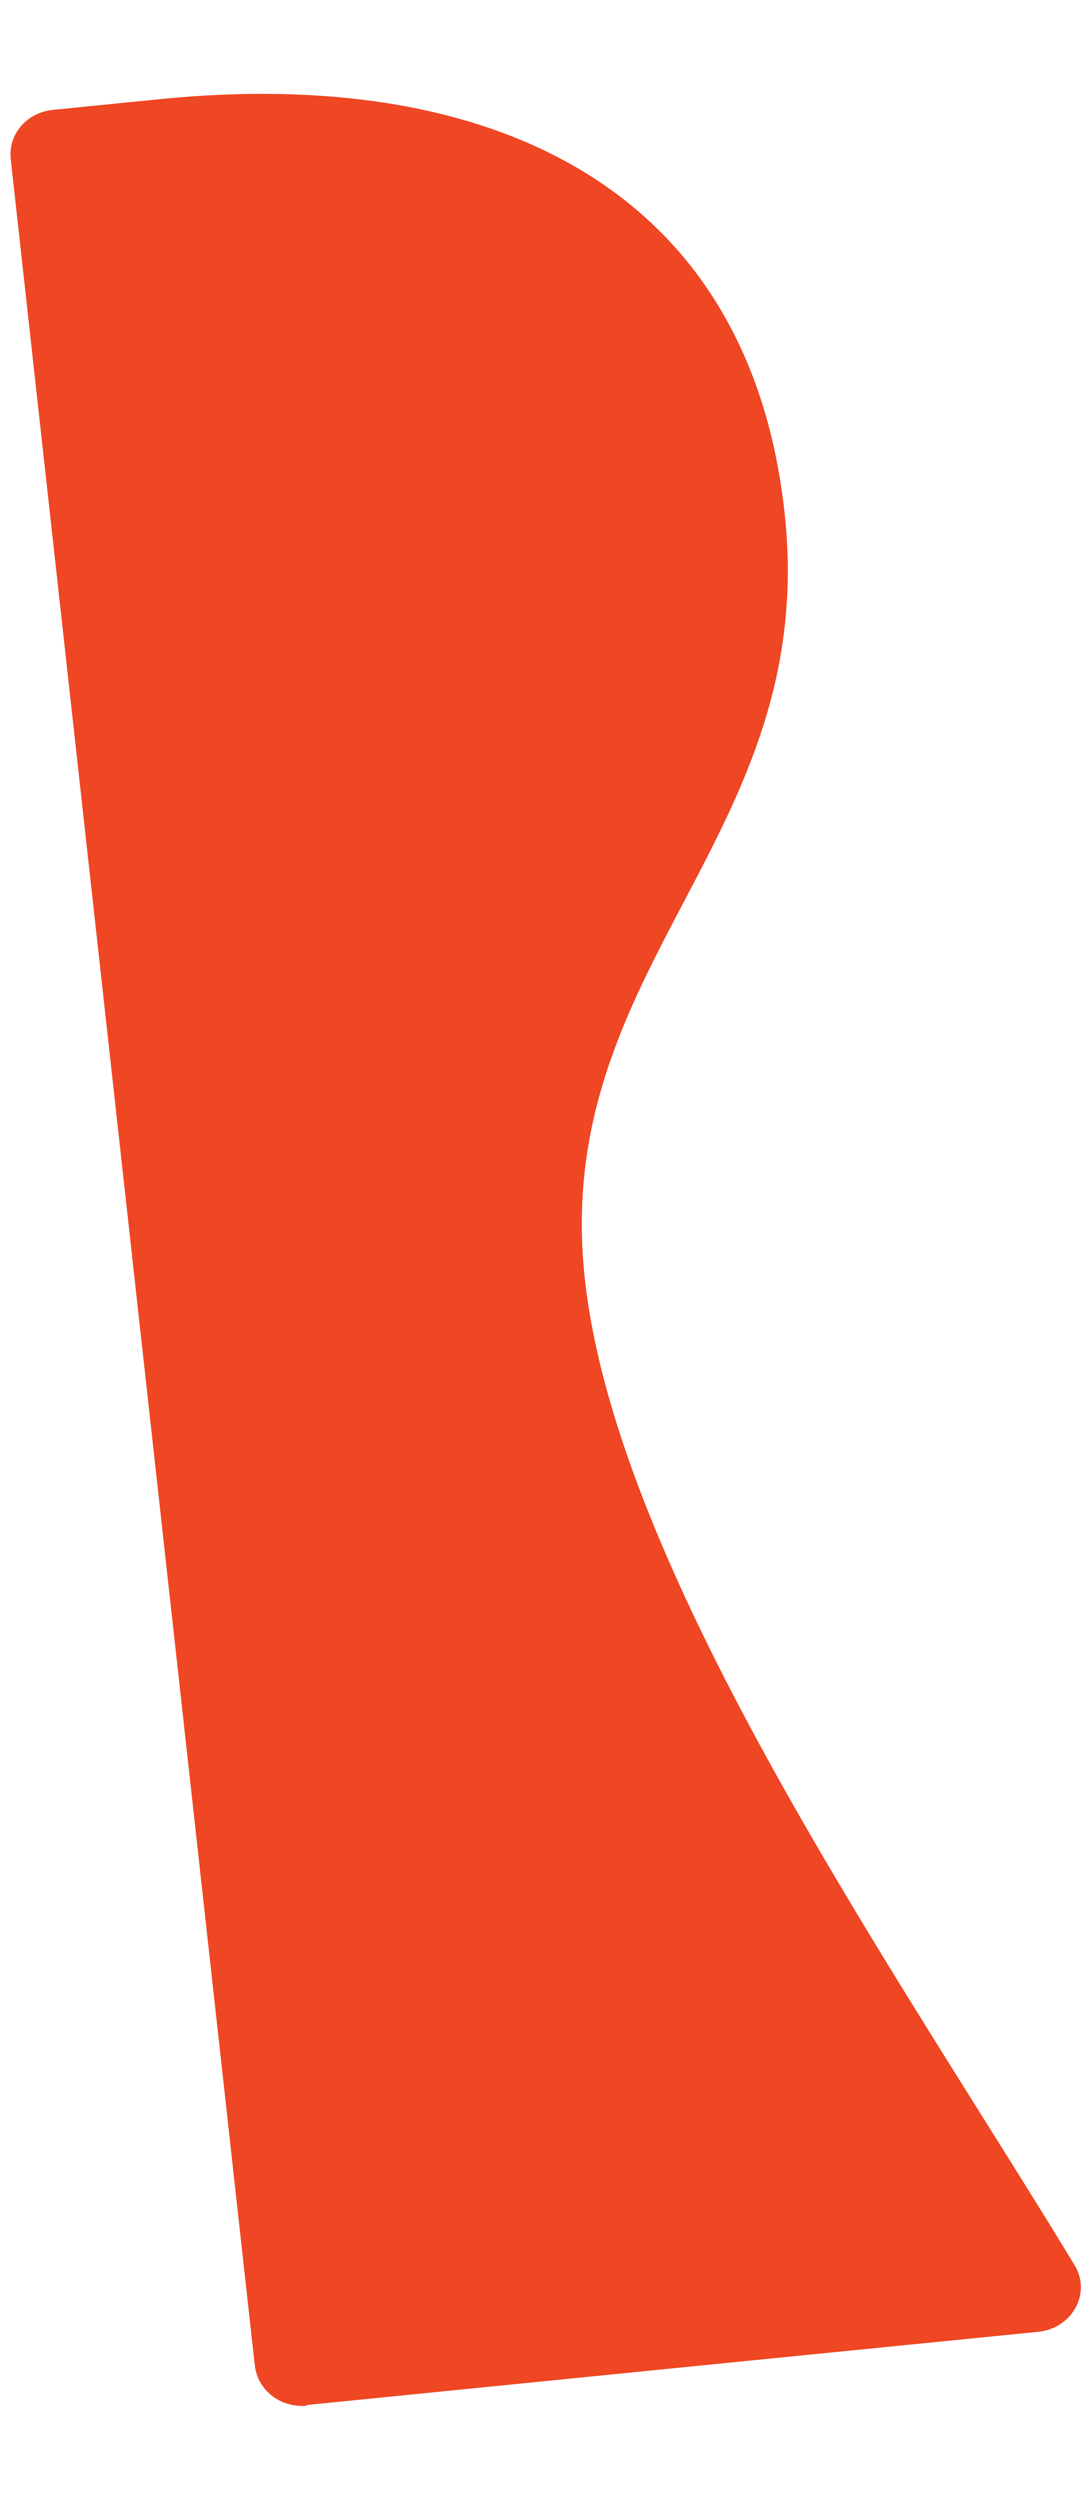
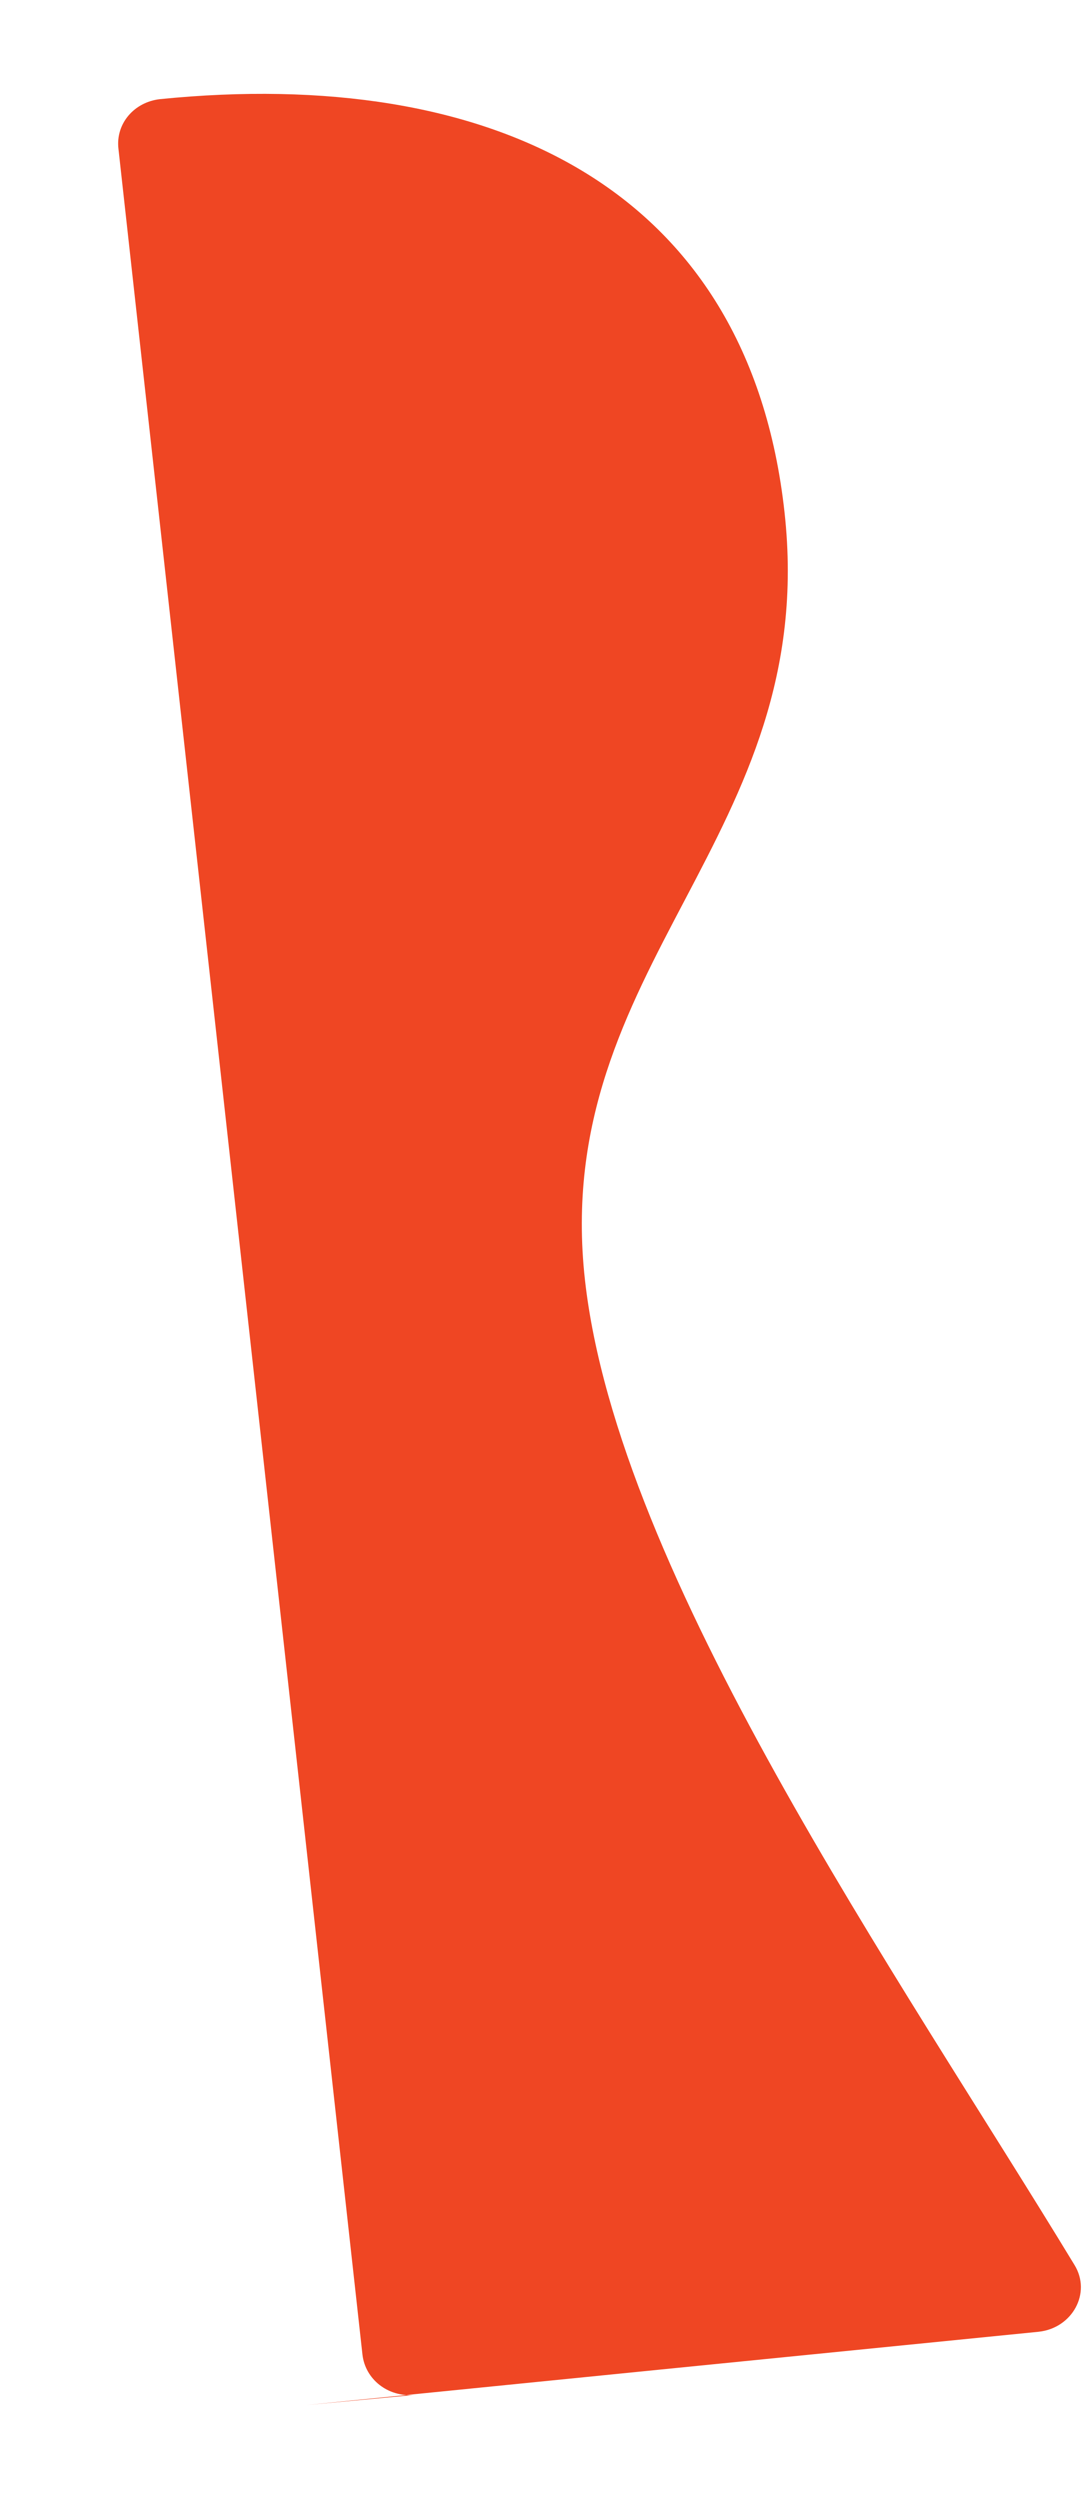
<svg xmlns="http://www.w3.org/2000/svg" id="Layer_1" version="1.1" viewBox="0 0 152 348">
  <defs>
    <style>
      .st0 {
        fill: #ef4623;
      }
    </style>
  </defs>
-   <path class="st0" d="M42.7,334.8c20.9-2.1,76.9-7.7,102-10.2,4.7-.5,7.4-5.4,5-9.3-24.6-40.5-63.6-96-68.2-137.1-4.9-44,32.8-61.6,27.8-106.9C104.3,25.9,68.2,9.2,22.3,13.8l-15,1.5c-3.6.4-6.2,3.4-5.8,6.9l34,307.1c.4,3.4,3.5,5.9,7.2,5.6" />
+   <path class="st0" d="M42.7,334.8c20.9-2.1,76.9-7.7,102-10.2,4.7-.5,7.4-5.4,5-9.3-24.6-40.5-63.6-96-68.2-137.1-4.9-44,32.8-61.6,27.8-106.9C104.3,25.9,68.2,9.2,22.3,13.8c-3.6.4-6.2,3.4-5.8,6.9l34,307.1c.4,3.4,3.5,5.9,7.2,5.6" />
</svg>